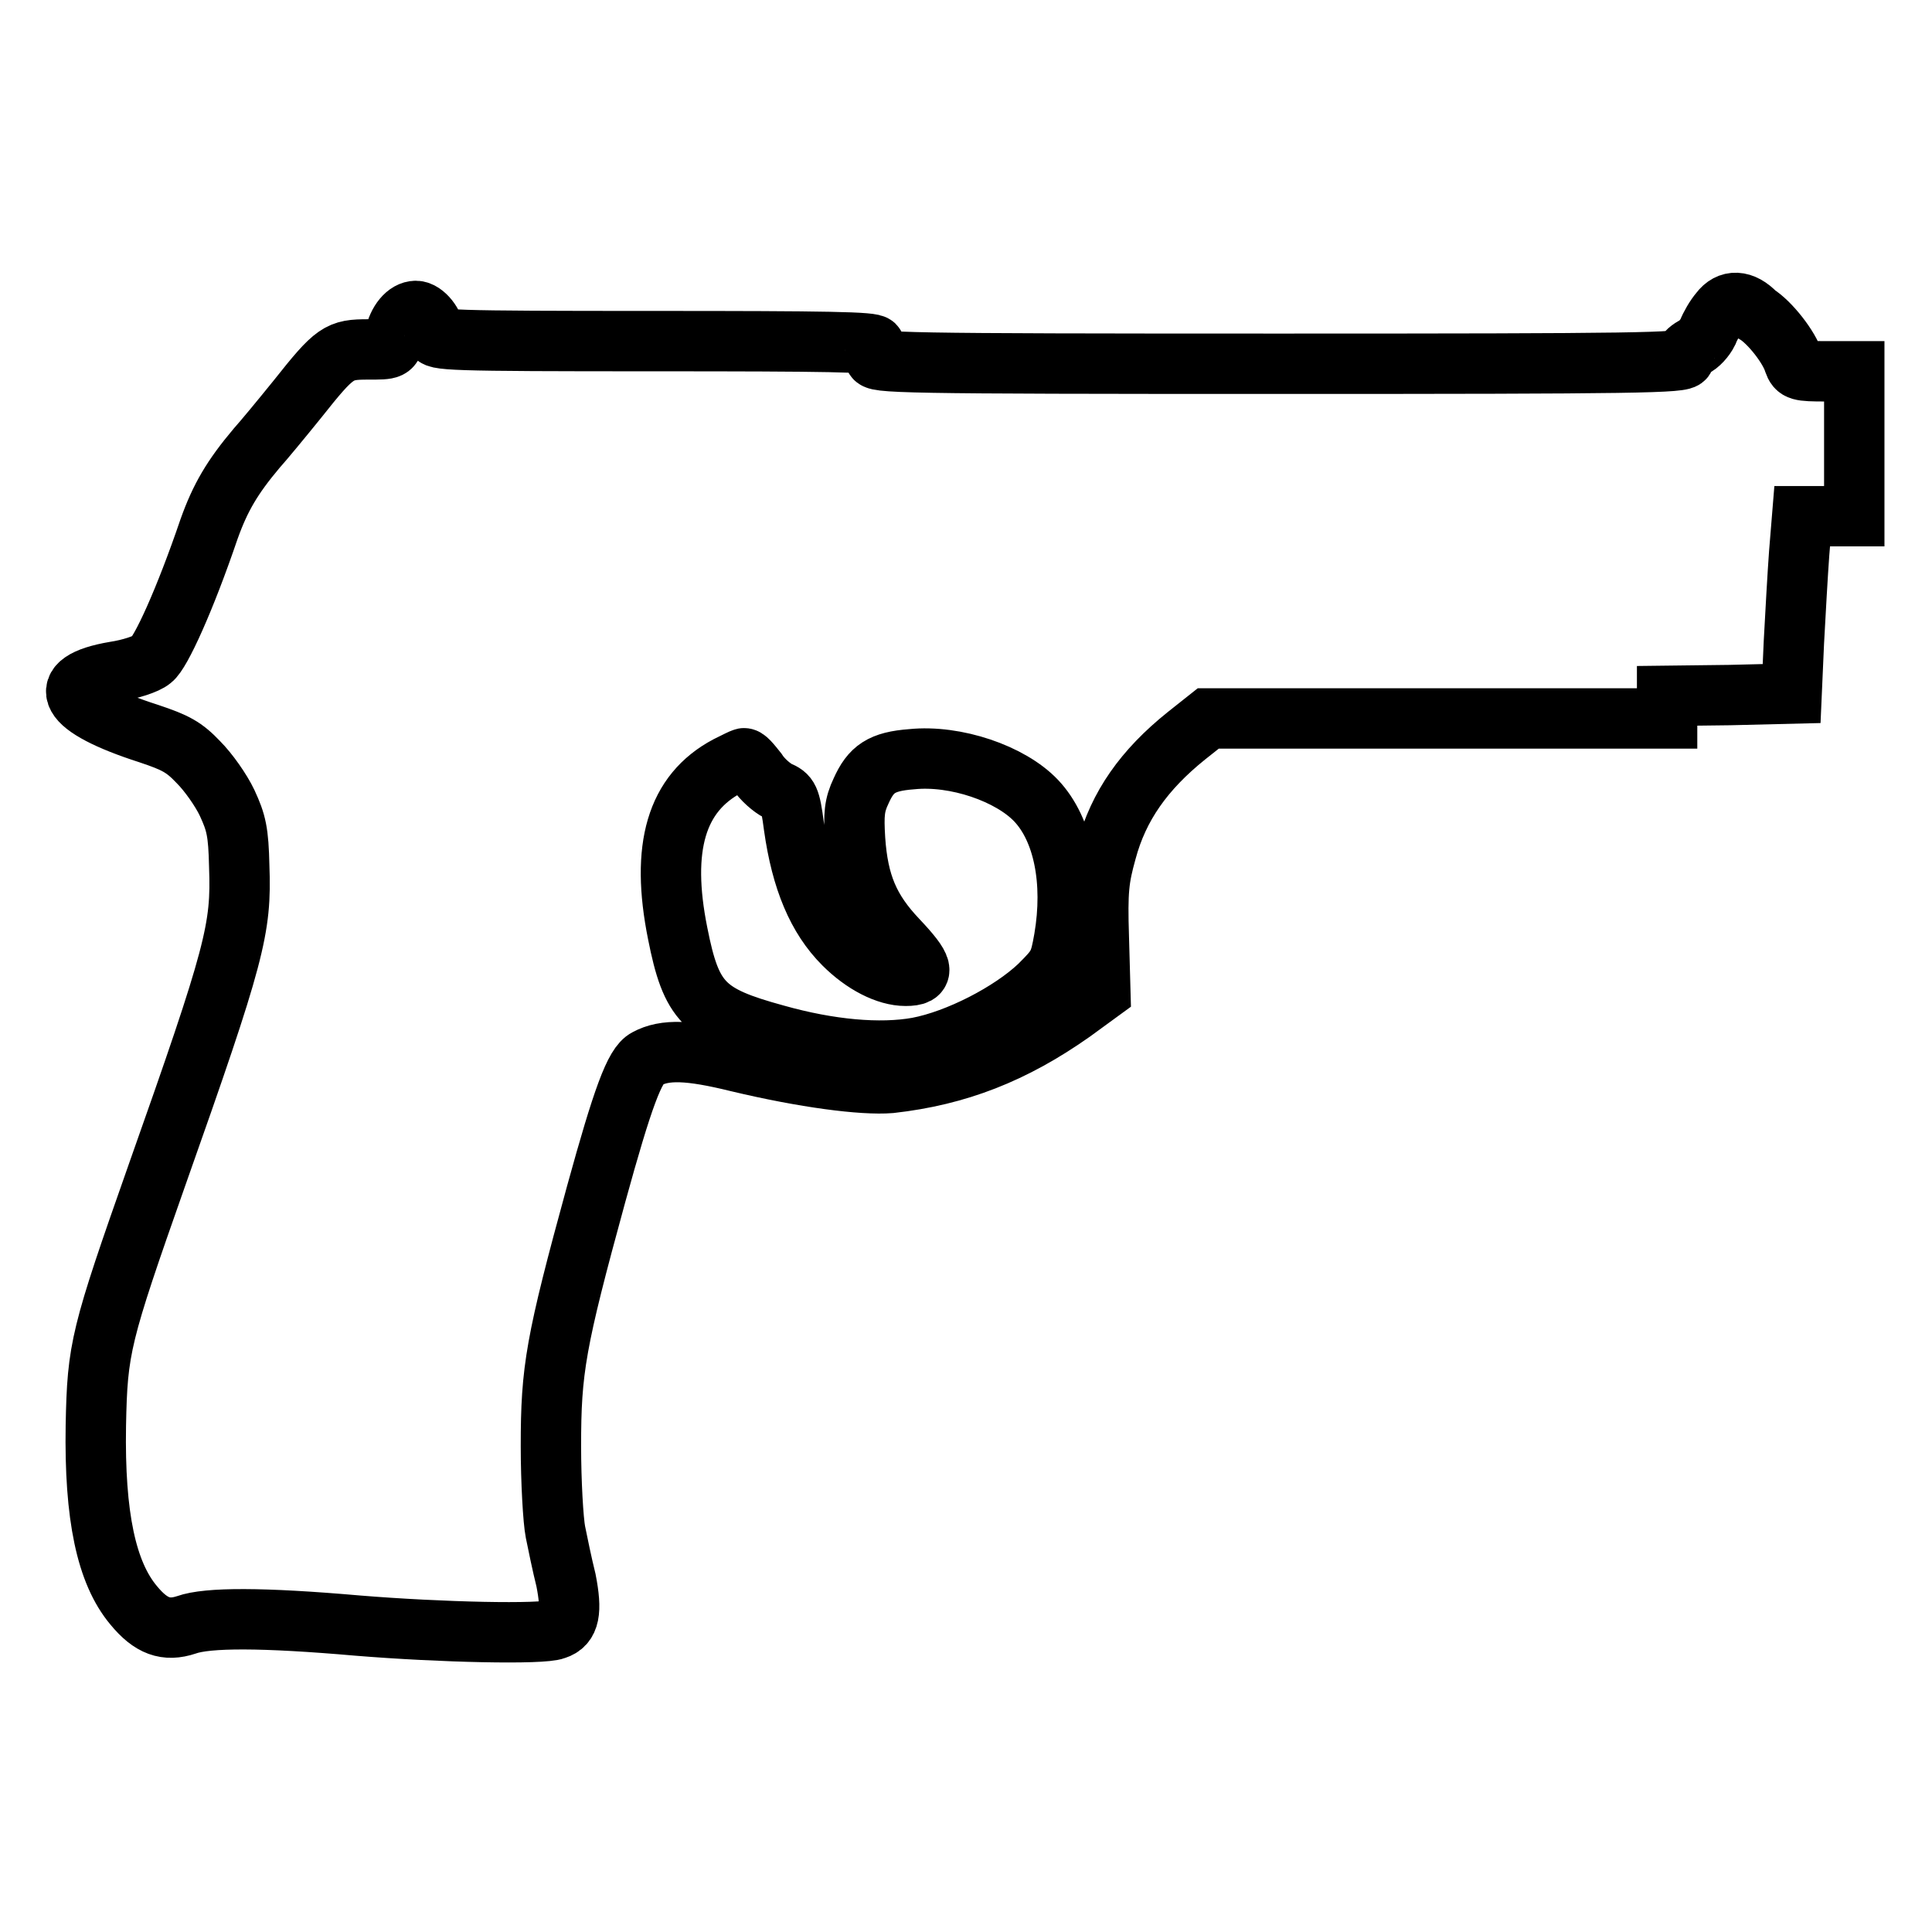
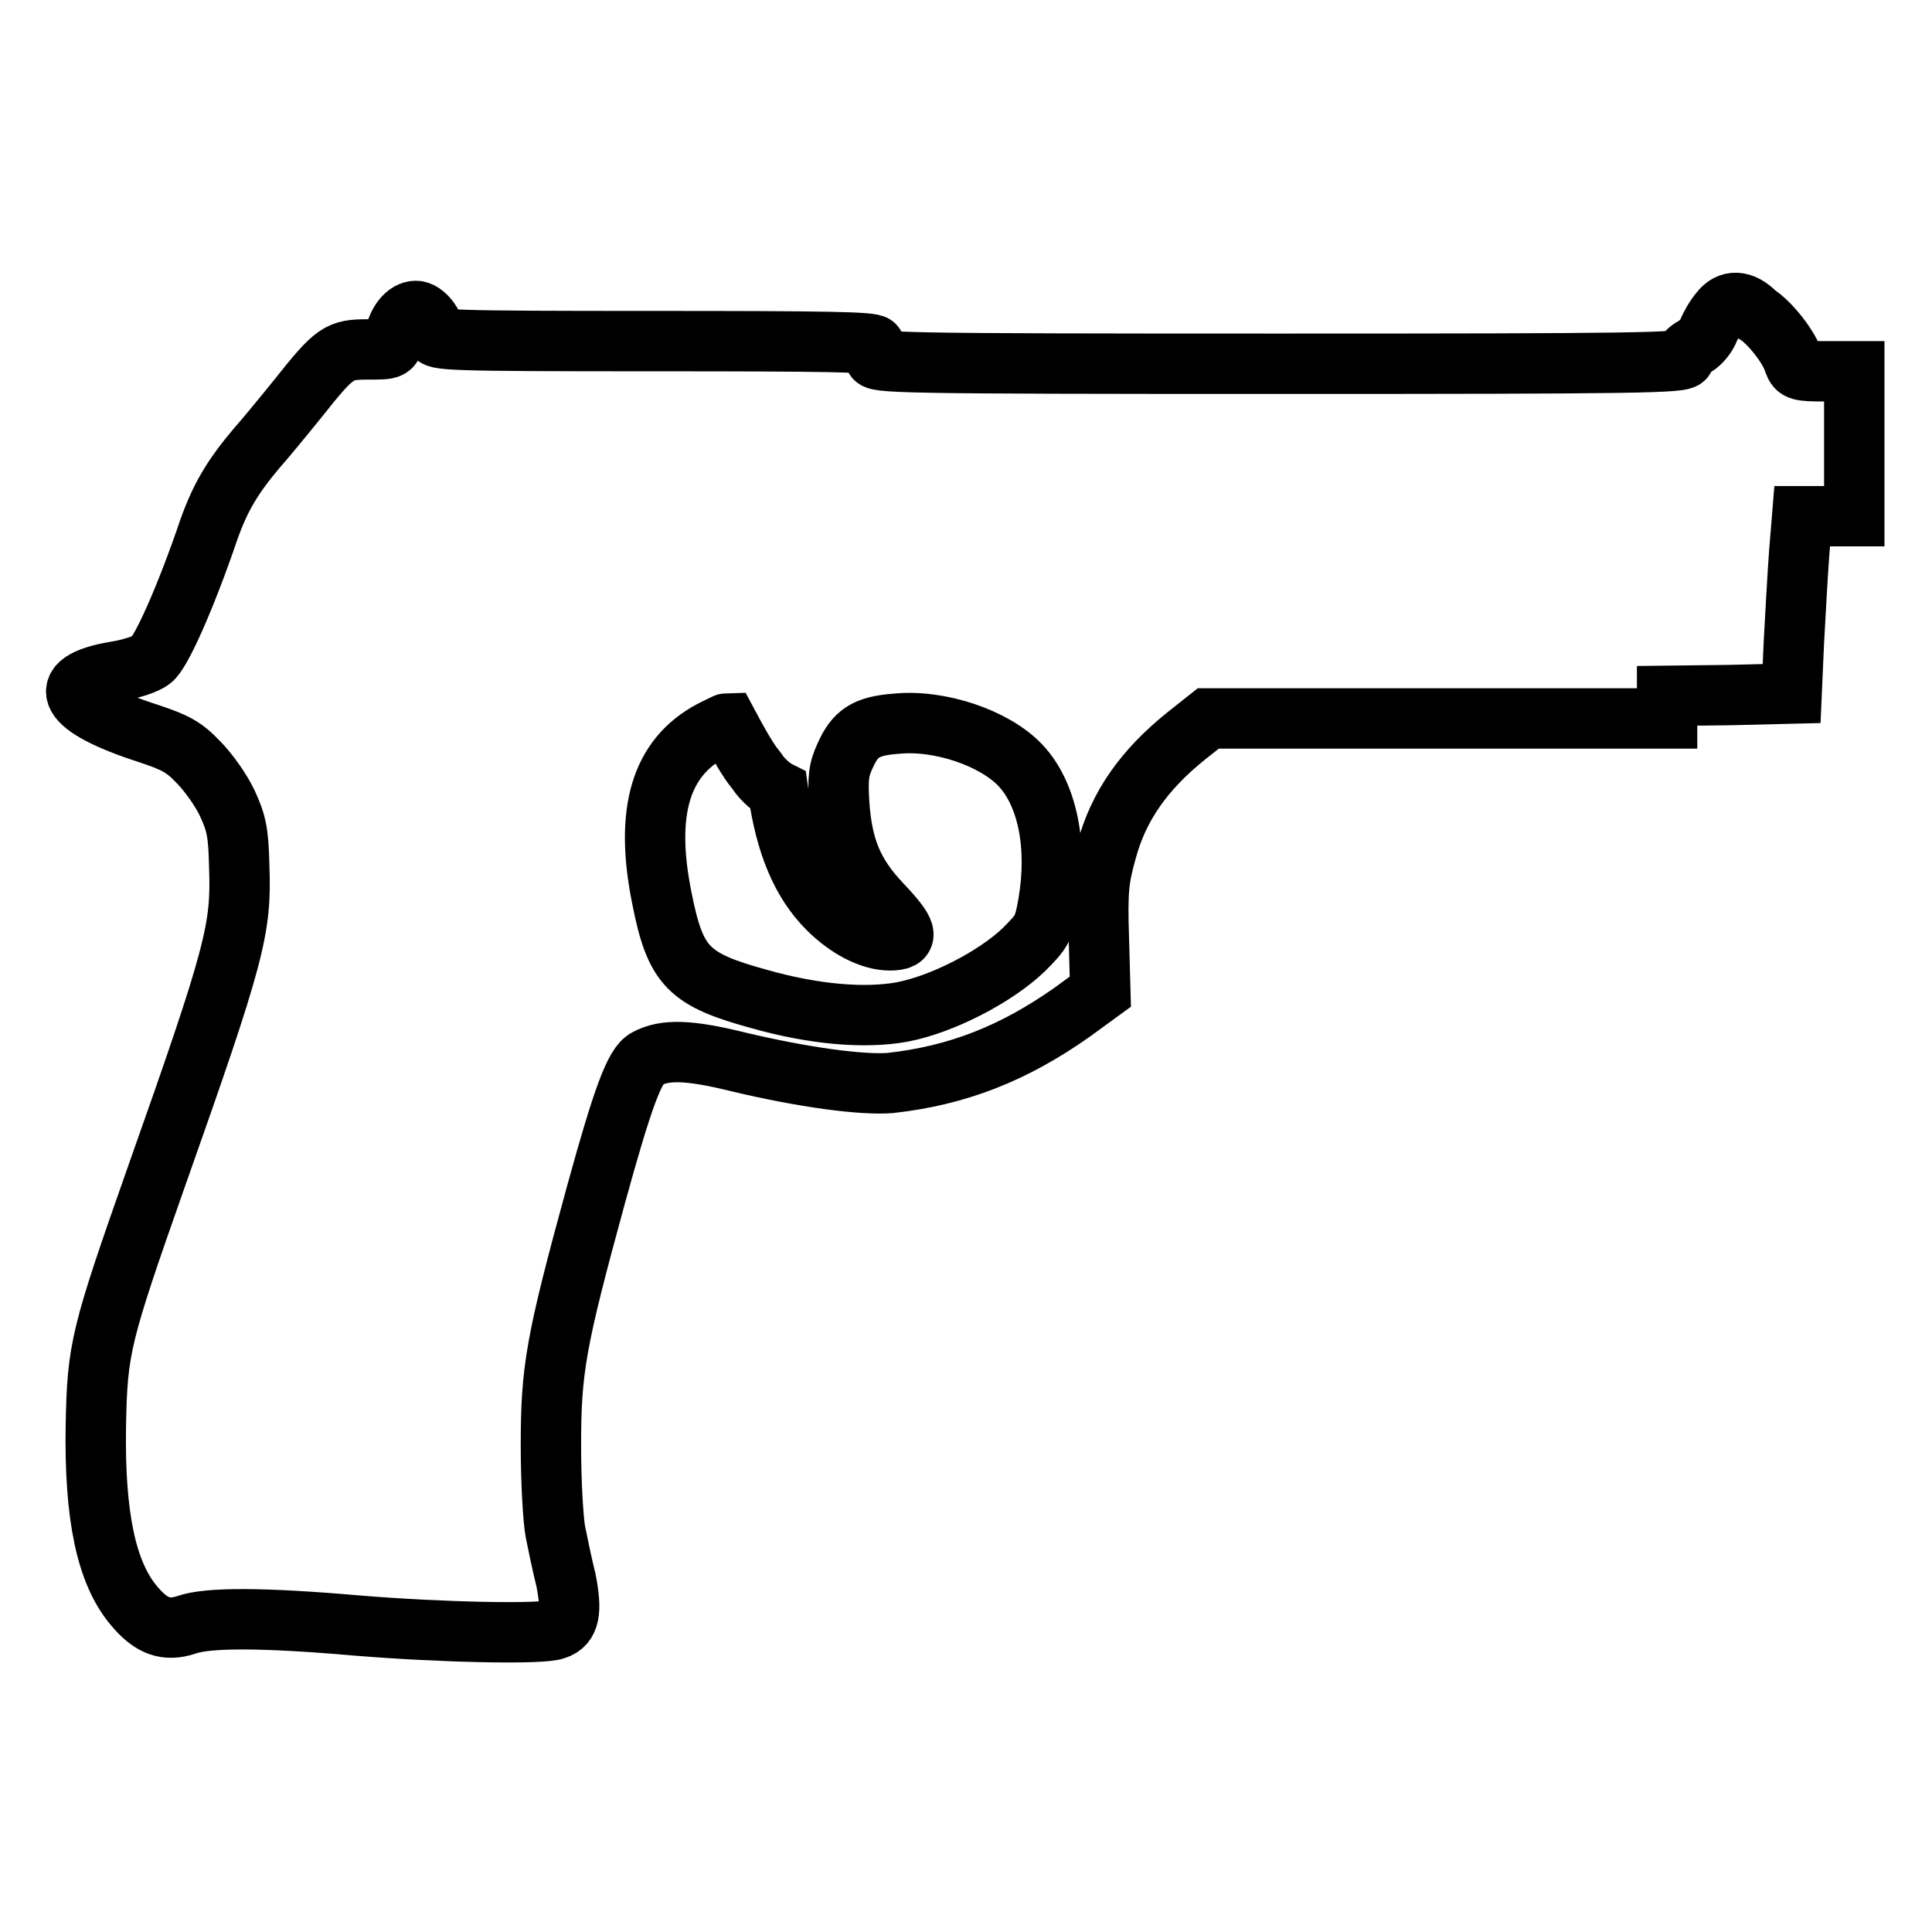
<svg xmlns="http://www.w3.org/2000/svg" version="1.1" x="0px" y="0px" viewBox="0 0 256 256" enable-background="new 0 0 256 256" xml:space="preserve">
  <g>
    <g>
      <g>
-         <path stroke-width="8" fill-opacity="0" stroke="#000000" d="M227.9,41.3c-0.6,0.7-1.3,1.9-1.6,2.7c-0.4,0.8-1.2,1.7-1.9,2c-0.7,0.4-1.2,0.9-1.2,1.4c0,0.7-6,0.8-53.7,0.8c-50.9,0-53.7-0.1-53.6-0.9c0.1-0.5,0.1-1.2,0-1.5c-0.1-0.5-6.2-0.6-29.2-0.6c-27.6,0-29.1-0.1-29.1-0.9c0-1.3-1.4-3.1-2.5-3.1c-1.2,0-2.4,1.4-2.8,3.4c-0.4,1.7-0.4,1.7-3.5,1.7c-3.9,0-4.4,0.3-9.4,6.6c-2.1,2.6-4.5,5.5-5.4,6.5c-3.2,3.8-4.8,6.5-6.3,10.7c-3.2,9.4-6.4,16.4-7.6,17.3c-0.7,0.6-2.9,1.3-4.9,1.6c-8.2,1.4-6.4,4.7,4.5,8.2c3.6,1.2,4.7,1.8,6.6,3.8c1.3,1.3,3,3.7,3.8,5.4c1.2,2.6,1.5,3.8,1.6,8.4c0.3,8.3-0.5,11.5-10.9,40.9c-7.5,21.3-7.9,22.9-8.1,33.2c-0.2,12,1.4,19.5,5,23.8c2.3,2.8,4.3,3.5,7,2.6c2.8-1,10.1-1,22.7,0.1c11,0.9,24.5,1.2,26.2,0.5c1.9-0.6,2.2-2.4,1.4-6.5c-0.5-2-1.1-4.9-1.4-6.4s-0.6-6.7-0.6-11.4c0-10.1,0.6-13.7,6-33.4c3.5-12.7,5.1-17.1,6.7-17.9c2.4-1.3,5.6-1.2,12.1,0.4c8.8,2.1,16.5,3.1,20.2,2.8c8.9-1,16.3-3.9,24.1-9.4l3.7-2.7l-0.2-7.2c-0.2-6.2,0-7.8,1-11.4c1.6-6,5-10.8,10.6-15.3l2.9-2.3h30.4h30.4v-1.5v-1.5l8.3-0.1l8.2-0.2l0.3-6.8c0.2-3.7,0.5-9.1,0.7-11.8l0.4-4.9h3.4h3.5v-9.6v-9.6h-3.8c-3.5,0-3.8-0.1-4.2-1.2c-0.6-2-3.2-5.3-5-6.4C230.9,39.7,229.1,39.7,227.9,41.3z M100.3,102.2c0.7,1.1,2,2.2,2.8,2.6c1.4,0.6,1.6,0.9,2.1,4.7c1,7.1,3.1,12.1,6.6,15.6c2.6,2.6,5.7,4.2,8.2,4.2c2.7,0,2.4-1.1-1.1-4.8c-3.7-3.9-5.2-7.4-5.6-13.3c-0.2-3.3-0.1-4.5,0.8-6.4c1.3-2.9,2.7-3.9,6.7-4.2c5.8-0.6,13.1,1.9,16.5,5.5c3.6,3.8,5,10.7,3.7,18.3c-0.6,3.4-0.8,3.7-3.3,6.2c-3.8,3.6-10.8,7.2-16.1,8.2c-5,0.9-11.7,0.3-18.8-1.7c-9.5-2.6-11.2-4.3-13-13.4c-2.3-11.4-0.2-18.6,6.6-22.2c1-0.5,2-1,2.1-1C98.8,100.3,99.5,101.2,100.3,102.2z" />
+         <path stroke-width="8" fill-opacity="0" stroke="#000000" d="M227.9,41.3c-0.6,0.7-1.3,1.9-1.6,2.7c-0.4,0.8-1.2,1.7-1.9,2c-0.7,0.4-1.2,0.9-1.2,1.4c0,0.7-6,0.8-53.7,0.8c-50.9,0-53.7-0.1-53.6-0.9c0.1-0.5,0.1-1.2,0-1.5c-0.1-0.5-6.2-0.6-29.2-0.6c-27.6,0-29.1-0.1-29.1-0.9c0-1.3-1.4-3.1-2.5-3.1c-1.2,0-2.4,1.4-2.8,3.4c-0.4,1.7-0.4,1.7-3.5,1.7c-3.9,0-4.4,0.3-9.4,6.6c-2.1,2.6-4.5,5.5-5.4,6.5c-3.2,3.8-4.8,6.5-6.3,10.7c-3.2,9.4-6.4,16.4-7.6,17.3c-0.7,0.6-2.9,1.3-4.9,1.6c-8.2,1.4-6.4,4.7,4.5,8.2c3.6,1.2,4.7,1.8,6.6,3.8c1.3,1.3,3,3.7,3.8,5.4c1.2,2.6,1.5,3.8,1.6,8.4c0.3,8.3-0.5,11.5-10.9,40.9c-7.5,21.3-7.9,22.9-8.1,33.2c-0.2,12,1.4,19.5,5,23.8c2.3,2.8,4.3,3.5,7,2.6c2.8-1,10.1-1,22.7,0.1c11,0.9,24.5,1.2,26.2,0.5c1.9-0.6,2.2-2.4,1.4-6.5c-0.5-2-1.1-4.9-1.4-6.4s-0.6-6.7-0.6-11.4c0-10.1,0.6-13.7,6-33.4c3.5-12.7,5.1-17.1,6.7-17.9c2.4-1.3,5.6-1.2,12.1,0.4c8.8,2.1,16.5,3.1,20.2,2.8c8.9-1,16.3-3.9,24.1-9.4l3.7-2.7l-0.2-7.2c-0.2-6.2,0-7.8,1-11.4c1.6-6,5-10.8,10.6-15.3l2.9-2.3h30.4h30.4v-1.5v-1.5l8.3-0.1l8.2-0.2l0.3-6.8c0.2-3.7,0.5-9.1,0.7-11.8l0.4-4.9h3.4h3.5v-9.6v-9.6h-3.8c-3.5,0-3.8-0.1-4.2-1.2c-0.6-2-3.2-5.3-5-6.4C230.9,39.7,229.1,39.7,227.9,41.3z M100.3,102.2c0.7,1.1,2,2.2,2.8,2.6c1,7.1,3.1,12.1,6.6,15.6c2.6,2.6,5.7,4.2,8.2,4.2c2.7,0,2.4-1.1-1.1-4.8c-3.7-3.9-5.2-7.4-5.6-13.3c-0.2-3.3-0.1-4.5,0.8-6.4c1.3-2.9,2.7-3.9,6.7-4.2c5.8-0.6,13.1,1.9,16.5,5.5c3.6,3.8,5,10.7,3.7,18.3c-0.6,3.4-0.8,3.7-3.3,6.2c-3.8,3.6-10.8,7.2-16.1,8.2c-5,0.9-11.7,0.3-18.8-1.7c-9.5-2.6-11.2-4.3-13-13.4c-2.3-11.4-0.2-18.6,6.6-22.2c1-0.5,2-1,2.1-1C98.8,100.3,99.5,101.2,100.3,102.2z" />
      </g>
    </g>
  </g>
</svg>